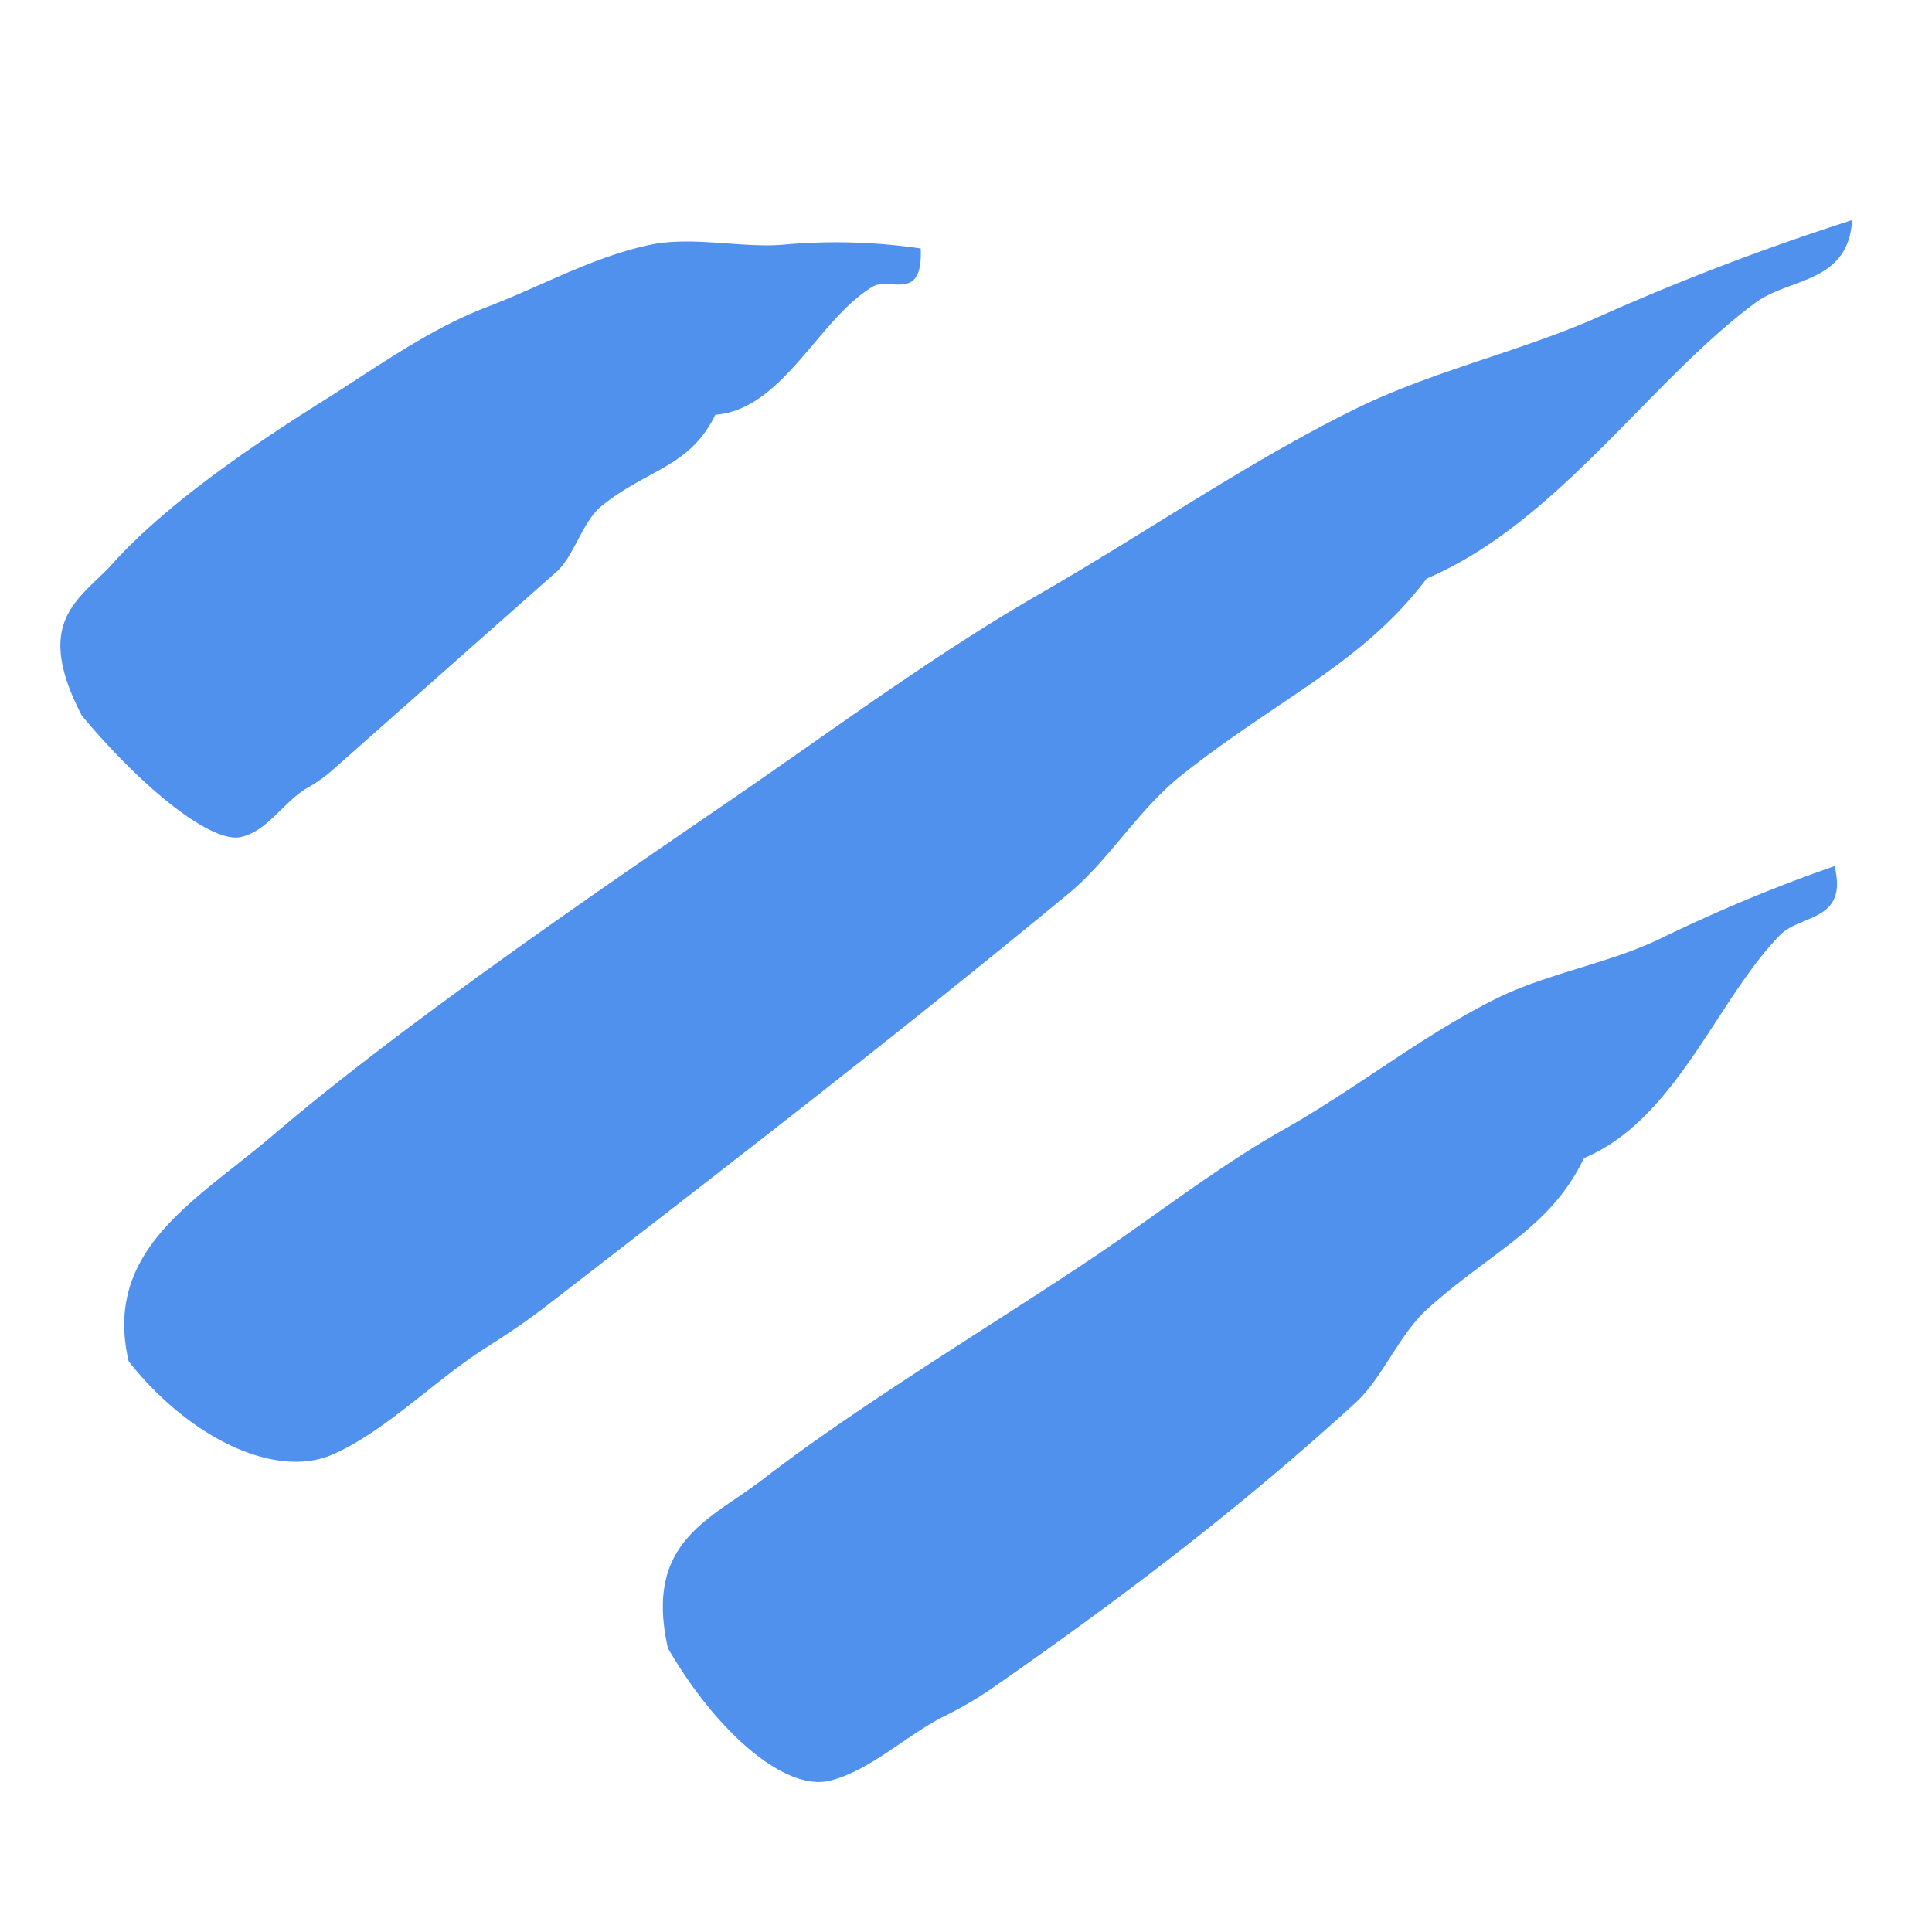
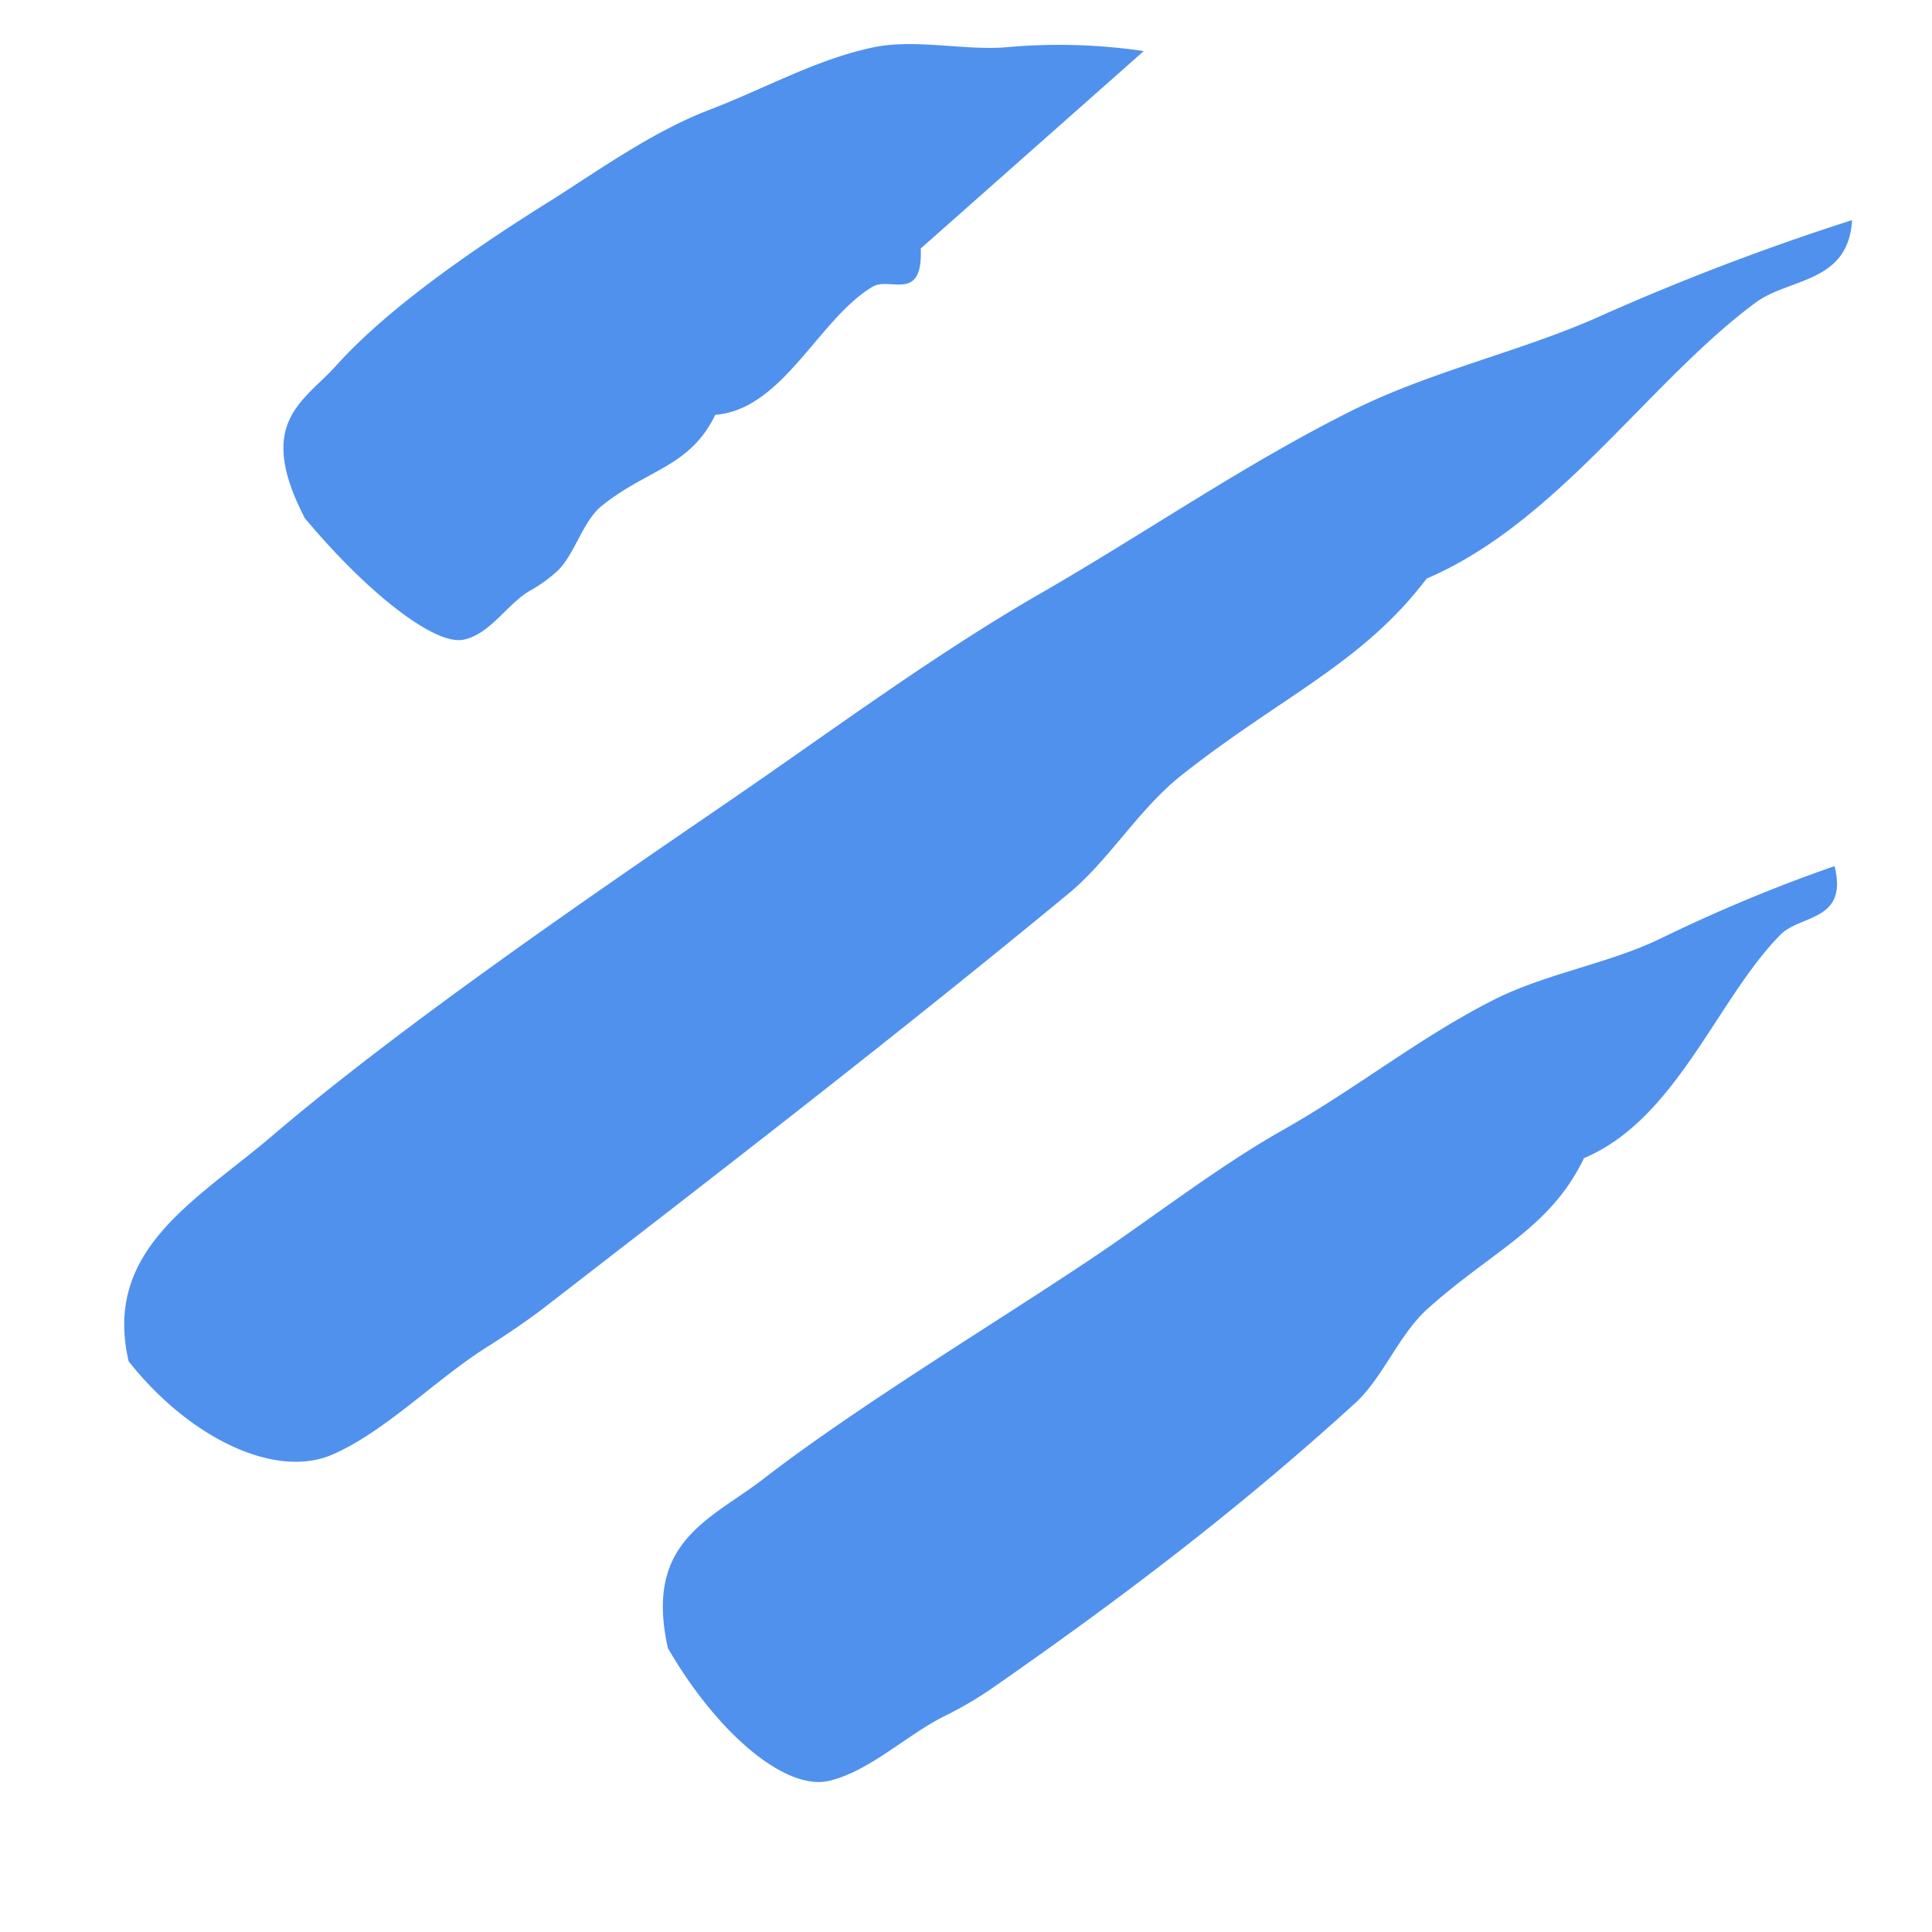
<svg xmlns="http://www.w3.org/2000/svg" width="32" height="32" viewBox="0 0 32 32">
-   <path d="M15.25 4.116c.039.899-.51.468-.79.629-.894.524-1.491 2.04-2.612 2.125-.423.87-1.121.898-1.874 1.503-.327.256-.463.839-.756 1.097l-3.694 3.27a2.395 2.395 0 0 1-.44.314c-.378.219-.656.717-1.096.81-.475.106-1.601-.775-2.633-2.012-.825-1.587-.025-1.924.518-2.525.916-1.022 2.48-2.064 3.585-2.753.843-.537 1.677-1.13 2.59-1.482.935-.357 1.779-.842 2.738-1.041.7-.141 1.522.063 2.206 0a9.596 9.596 0 0 1 2.258.065M30.676 3.646c-.06 1.046-1.038.955-1.593 1.363C27.32 6.31 25.8 8.656 23.63 9.583c-1.07 1.412-2.411 1.952-4.056 3.254-.711.56-1.21 1.417-1.877 1.965-2.887 2.381-5.668 4.524-8.64 6.823-.303.236-.646.468-1.008.697-.834.528-1.675 1.394-2.543 1.77-.95.413-2.376-.279-3.375-1.544-.43-1.849 1.112-2.657 2.38-3.737 2.13-1.82 5.33-4.012 7.558-5.536 1.707-1.17 3.395-2.426 5.138-3.43 1.789-1.03 3.439-2.179 5.224-3.063 1.303-.643 2.758-.96 4.038-1.53a40.762 40.762 0 0 1 4.207-1.606M30.386 14.346c.229.918-.566.8-.896 1.136-1.048 1.058-1.721 3.056-3.254 3.7-.563 1.17-1.522 1.532-2.603 2.507-.464.426-.731 1.128-1.177 1.542-1.94 1.77-3.91 3.263-6.082 4.772a6.36 6.36 0 0 1-.748.43c-.618.313-1.24.914-1.901 1.065-.731.161-1.856-.807-2.662-2.199-.401-1.784.715-2.129 1.6-2.818 1.49-1.15 3.693-2.49 5.192-3.486 1.154-.755 2.247-1.633 3.417-2.292 1.2-.68 2.244-1.52 3.44-2.128.868-.448 1.927-.61 2.79-1.029.92-.447 1.873-.85 2.884-1.2" fill="#5091EE" />
+   <path d="M15.25 4.116c.039.899-.51.468-.79.629-.894.524-1.491 2.04-2.612 2.125-.423.87-1.121.898-1.874 1.503-.327.256-.463.839-.756 1.097a2.395 2.395 0 0 1-.44.314c-.378.219-.656.717-1.096.81-.475.106-1.601-.775-2.633-2.012-.825-1.587-.025-1.924.518-2.525.916-1.022 2.48-2.064 3.585-2.753.843-.537 1.677-1.13 2.59-1.482.935-.357 1.779-.842 2.738-1.041.7-.141 1.522.063 2.206 0a9.596 9.596 0 0 1 2.258.065M30.676 3.646c-.06 1.046-1.038.955-1.593 1.363C27.32 6.31 25.8 8.656 23.63 9.583c-1.07 1.412-2.411 1.952-4.056 3.254-.711.56-1.21 1.417-1.877 1.965-2.887 2.381-5.668 4.524-8.64 6.823-.303.236-.646.468-1.008.697-.834.528-1.675 1.394-2.543 1.77-.95.413-2.376-.279-3.375-1.544-.43-1.849 1.112-2.657 2.38-3.737 2.13-1.82 5.33-4.012 7.558-5.536 1.707-1.17 3.395-2.426 5.138-3.43 1.789-1.03 3.439-2.179 5.224-3.063 1.303-.643 2.758-.96 4.038-1.53a40.762 40.762 0 0 1 4.207-1.606M30.386 14.346c.229.918-.566.8-.896 1.136-1.048 1.058-1.721 3.056-3.254 3.7-.563 1.17-1.522 1.532-2.603 2.507-.464.426-.731 1.128-1.177 1.542-1.94 1.77-3.91 3.263-6.082 4.772a6.36 6.36 0 0 1-.748.43c-.618.313-1.24.914-1.901 1.065-.731.161-1.856-.807-2.662-2.199-.401-1.784.715-2.129 1.6-2.818 1.49-1.15 3.693-2.49 5.192-3.486 1.154-.755 2.247-1.633 3.417-2.292 1.2-.68 2.244-1.52 3.44-2.128.868-.448 1.927-.61 2.79-1.029.92-.447 1.873-.85 2.884-1.2" fill="#5091EE" />
</svg>